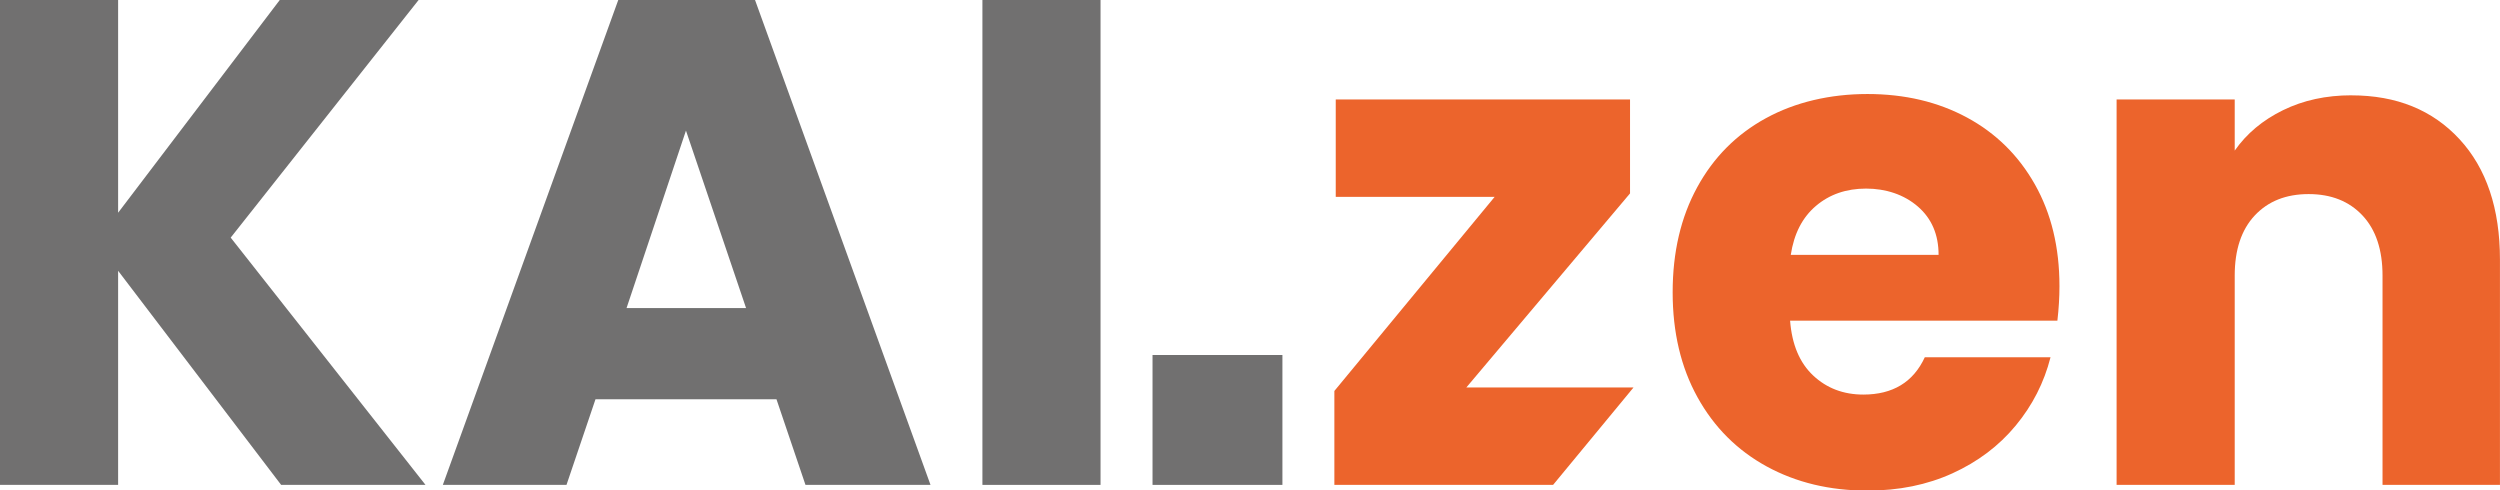
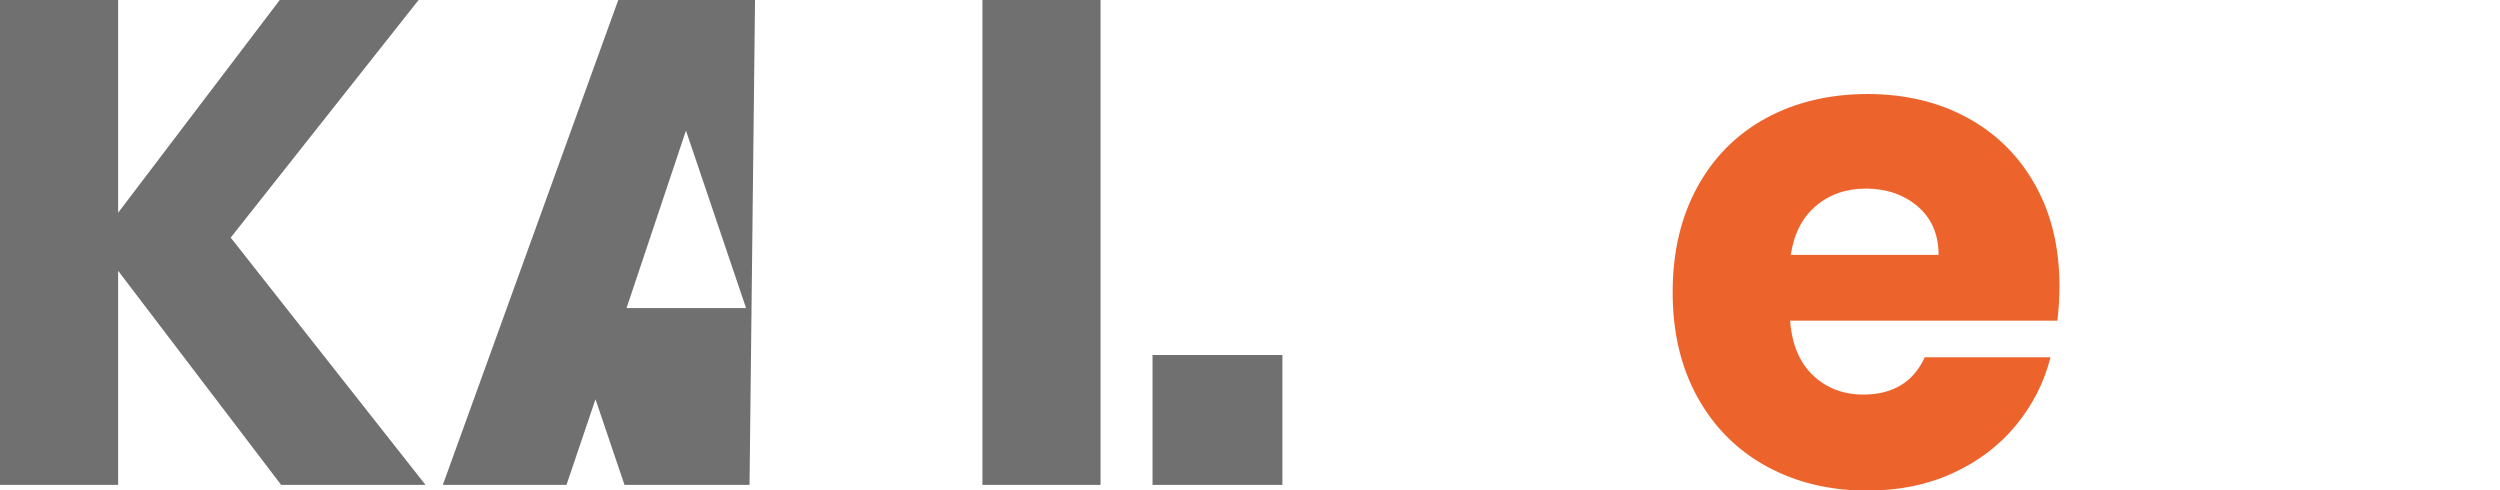
<svg xmlns="http://www.w3.org/2000/svg" id="Ebene_1" viewBox="0 0 581.83 114.14">
  <defs>
    <style>.cls-1{fill:none;}.cls-2{fill:#ec642c;}.cls-3{fill:#717070;}.cls-4{clip-path:url(#clippath-1);}.cls-5{clip-path:url(#clippath-2);}</style>
    <clipPath id="clippath-1">
      <rect class="cls-1" x="0" width="581.83" height="114.14" />
    </clipPath>
    <clipPath id="clippath-2">
      <rect class="cls-1" x="0" width="581.83" height="114.14" />
    </clipPath>
  </defs>
  <polygon class="cls-3" points="65.11 0 27.49 49.51 27.49 0 0 0 0 112.85 27.49 112.85 27.49 63.02 65.43 112.85 99.03 112.85 53.69 55.3 97.42 0 65.11 0" />
-   <path class="cls-3" d="M159.64,30.38l13.99,41.31h-27.81l13.83-41.31ZM143.89,0l-40.83,112.85h28.78l6.75-19.93h42.12l6.75,19.93h29.1L175.72,0h-31.83Z" />
+   <path class="cls-3" d="M159.64,30.38l13.99,41.31h-27.81l13.83-41.31ZM143.89,0l-40.83,112.85h28.78l6.75-19.93l6.75,19.93h29.1L175.72,0h-31.83Z" />
  <rect class="cls-3" x="228.64" width="27.49" height="112.85" />
  <rect class="cls-3" x="268.23" y="82.62" width="30.23" height="30.23" />
  <g class="cls-4">
-     <path class="cls-2" d="M547.26,22.18c-5.9,0-11.2,1.15-15.92,3.46-4.72,2.31-8.47,5.44-11.25,9.41v-11.9h-27.49V112.85h27.49v-48.71c0-6,1.55-10.66,4.66-13.99,3.11-3.32,7.29-4.98,12.54-4.98s9.43,1.66,12.54,4.98c3.11,3.32,4.66,7.98,4.66,13.99v48.71h27.33V60.45c0-11.9-3.14-21.25-9.41-28.05-6.27-6.8-14.66-10.21-25.16-10.21" />
-   </g>
-   <polygon class="cls-2" points="310.87 23.15 310.87 45.82 347.85 45.82 310.55 90.99 310.55 112.85 361.45 112.85 380.16 90.19 380.16 90.18 341.26 90.18 379.36 45.01 379.36 23.15 310.87 23.15" />
+     </g>
  <g class="cls-5">
    <path class="cls-2" d="M416.77,59.32c.75-4.93,2.7-8.73,5.87-11.41,3.16-2.68,7.05-4.02,11.65-4.02s8.84,1.39,12.06,4.18c3.22,2.79,4.82,6.54,4.82,11.25h-34.4Zm62.53,7.24c0-9-1.9-16.88-5.71-23.63-3.81-6.75-9.08-11.95-15.83-15.59-6.75-3.64-14.47-5.46-23.15-5.46s-16.78,1.88-23.63,5.63c-6.86,3.75-12.19,9.11-15.99,16.08-3.81,6.97-5.71,15.11-5.71,24.44s1.93,17.47,5.79,24.44c3.86,6.97,9.22,12.32,16.08,16.08,6.86,3.75,14.68,5.63,23.47,5.63,7.29,0,13.88-1.34,19.77-4.02,5.89-2.68,10.8-6.37,14.71-11.09,3.91-4.72,6.62-10.02,8.12-15.92h-29.26c-2.68,5.79-7.45,8.68-14.31,8.68-4.61,0-8.5-1.47-11.65-4.42-3.16-2.95-4.96-7.21-5.39-12.78h62.21c.32-2.79,.48-5.47,.48-8.04" />
  </g>
</svg>